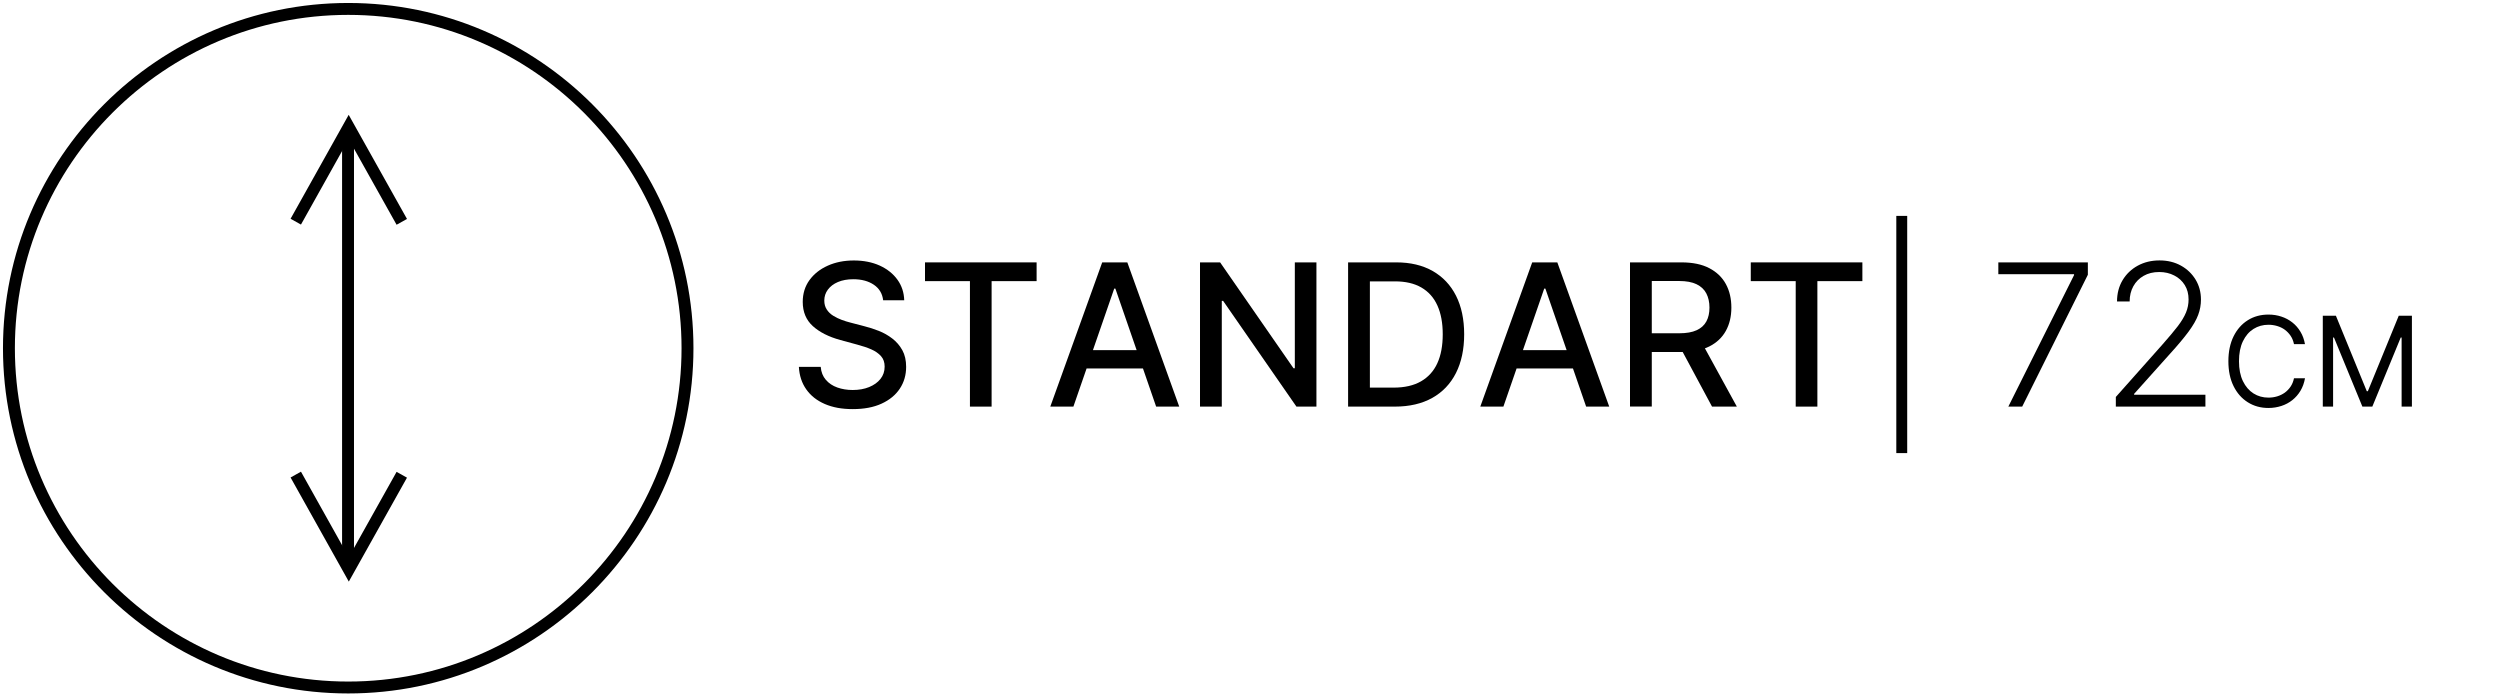
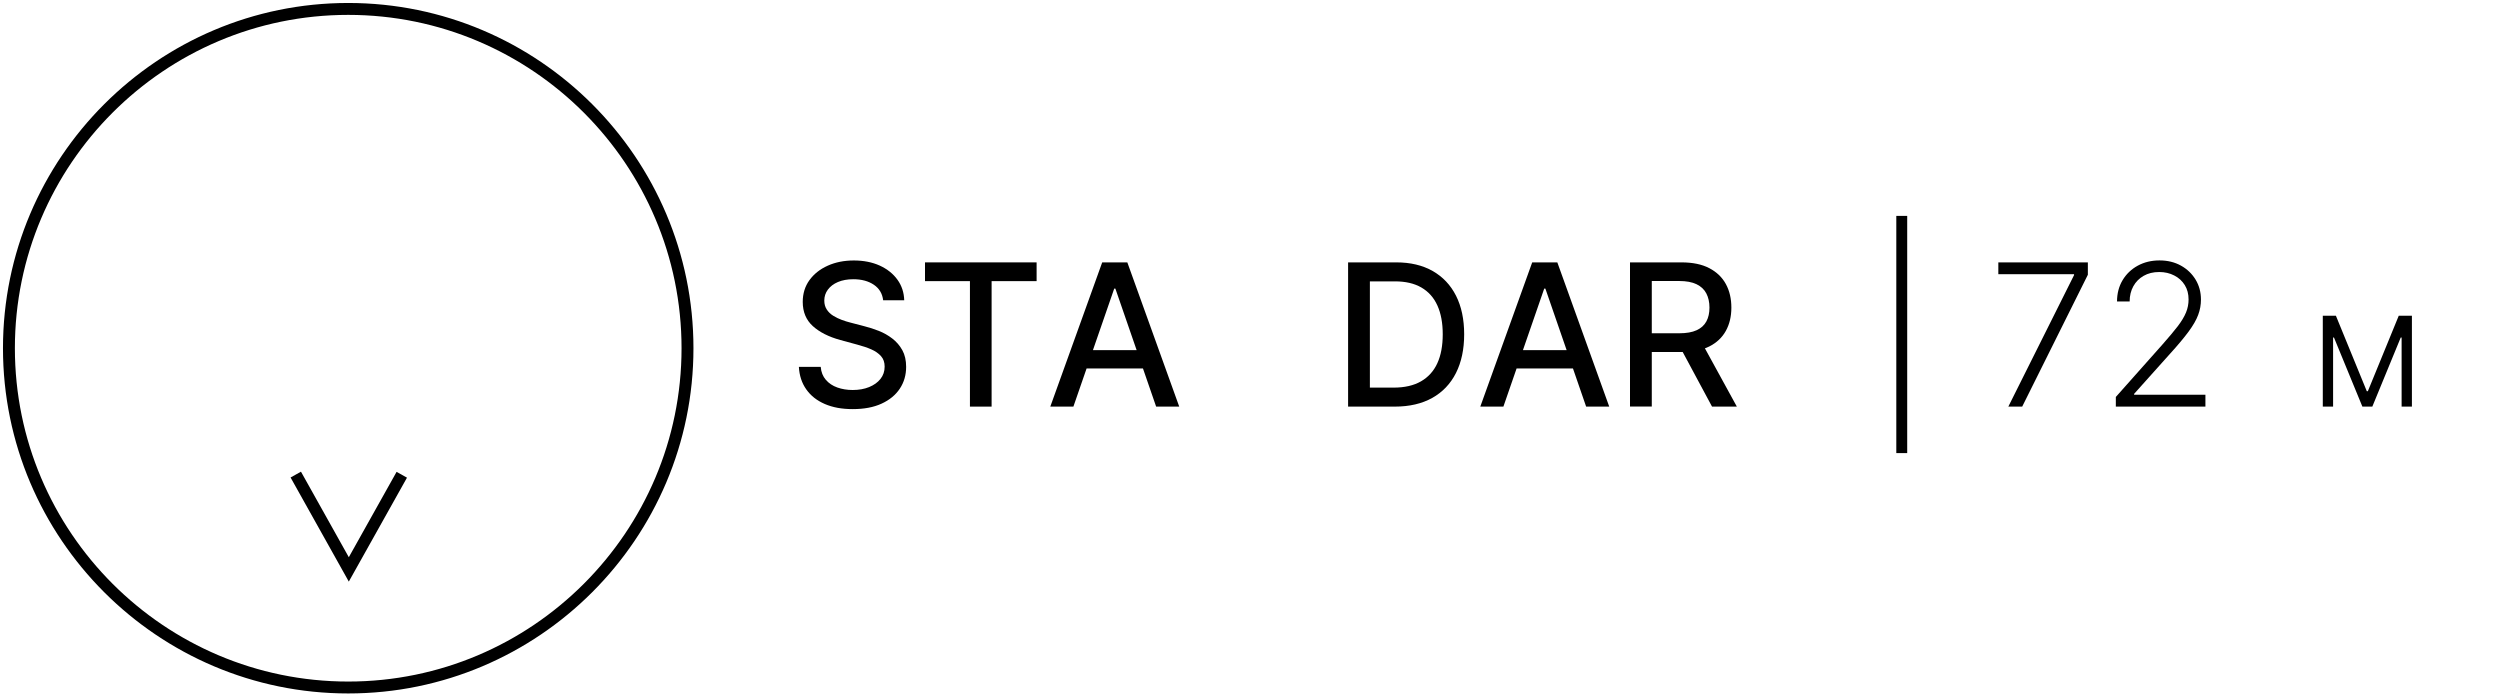
<svg xmlns="http://www.w3.org/2000/svg" id="_Слой_1" data-name="Слой 1" viewBox="0 0 420 117">
  <defs>
    <style>      .cls-1 {        stroke-width: 0px;      }      .cls-2 {        fill: none;        stroke: #000;        stroke-miterlimit: 10;        stroke-width: 2px;      }    </style>
  </defs>
  <path class="cls-1" d="m58.5,116.5C26.52,116.5.5,90.48.5,58.5S26.52.5,58.5.5s58,26.02,58,58-26.02,58-58,58Zm0-114C27.62,2.5,2.5,27.62,2.5,58.5s25.12,56,56,56,56-25.12,56-56S89.38,2.5,58.5,2.5Z" />
  <g>
-     <line class="cls-2" x1="58.47" y1="21.34" x2="58.47" y2="94.61" />
-     <polyline class="cls-2" points="49.69 37.24 58.58 21.34 67.5 37.27" />
    <polyline class="cls-2" points="67.5 79.76 58.6 95.66 49.69 79.73" />
  </g>
  <g>
    <path class="cls-1" d="m148.37,50.45c-.13-1.12-.65-1.99-1.56-2.61-.92-.62-2.07-.93-3.46-.93-.99,0-1.85.16-2.58.47s-1.29.74-1.69,1.28-.6,1.15-.6,1.84c0,.58.14,1.07.41,1.49s.63.77,1.08,1.05c.45.28.92.51,1.44.7.51.19,1,.34,1.48.46l2.37.62c.77.19,1.57.45,2.38.77s1.57.75,2.26,1.28c.69.53,1.26,1.18,1.69,1.96.43.78.64,1.71.64,2.8,0,1.37-.35,2.59-1.06,3.66-.71,1.07-1.73,1.91-3.06,2.52-1.34.62-2.95.92-4.84.92s-3.38-.29-4.71-.86c-1.33-.58-2.36-1.39-3.11-2.46-.75-1.06-1.16-2.32-1.24-3.78h3.67c.07.88.36,1.6.86,2.18s1.14,1.01,1.93,1.29c.79.28,1.65.42,2.58.42,1.03,0,1.95-.16,2.76-.49s1.45-.79,1.91-1.37c.47-.59.7-1.28.7-2.07,0-.72-.2-1.3-.61-1.76-.41-.46-.96-.84-1.64-1.14-.69-.3-1.47-.56-2.34-.79l-2.86-.78c-1.94-.53-3.48-1.31-4.61-2.33s-1.7-2.38-1.7-4.07c0-1.4.38-2.62,1.13-3.66.76-1.04,1.78-1.85,3.08-2.43,1.29-.58,2.75-.87,4.38-.87s3.09.29,4.35.86c1.26.58,2.25,1.37,2.97,2.37.73,1.01,1.1,2.16,1.14,3.46h-3.53Z" />
    <path class="cls-1" d="m155.4,47.23v-3.15h18.75v3.15h-7.56v21.08h-3.64v-21.08h-7.55Z" />
    <path class="cls-1" d="m180.33,68.31h-3.88l8.72-24.23h4.22l8.72,24.23h-3.88l-6.85-19.83h-.19l-6.86,19.83Zm.65-9.49h12.59v3.08h-12.59v-3.08Z" />
-     <path class="cls-1" d="m221.16,44.08v24.23h-3.36l-12.32-17.77h-.22v17.77h-3.66v-24.23h3.38l12.33,17.79h.22v-17.79h3.62Z" />
    <path class="cls-1" d="m234.32,68.31h-7.84v-24.23h8.09c2.38,0,4.41.48,6.12,1.45,1.7.97,3.01,2.35,3.92,4.15.91,1.8,1.37,3.96,1.37,6.48s-.46,4.69-1.38,6.51-2.25,3.21-3.98,4.18c-1.74.97-3.83,1.46-6.29,1.46Zm-4.19-3.19h3.99c1.85,0,3.38-.35,4.6-1.05s2.14-1.71,2.75-3.04.91-2.95.91-4.87-.3-3.51-.9-4.84-1.5-2.33-2.69-3.02c-1.19-.69-2.67-1.03-4.44-1.03h-4.21v17.84Z" />
    <path class="cls-1" d="m252.57,68.31h-3.88l8.72-24.23h4.22l8.72,24.23h-3.88l-6.85-19.83h-.19l-6.86,19.83Zm.65-9.49h12.59v3.08h-12.59v-3.08Z" />
    <path class="cls-1" d="m273.84,68.31v-24.23h8.64c1.88,0,3.44.32,4.68.97,1.24.65,2.17,1.54,2.79,2.68s.92,2.46.92,3.95-.31,2.79-.93,3.91c-.62,1.12-1.55,2-2.79,2.62s-2.8.93-4.68.93h-6.54v-3.15h6.21c1.18,0,2.15-.17,2.89-.51.74-.34,1.29-.83,1.64-1.48.35-.65.52-1.42.52-2.33s-.18-1.71-.53-2.38c-.35-.67-.9-1.18-1.64-1.54-.75-.36-1.72-.54-2.93-.54h-4.59v21.09h-3.66Zm11.96-10.93l5.99,10.93h-4.17l-5.87-10.93h4.04Z" />
-     <path class="cls-1" d="m294.13,47.23v-3.15h18.75v3.15h-7.56v21.08h-3.64v-21.08h-7.55Z" />
    <path class="cls-1" d="m320.41,36.27v39.85h-1.83v-39.85h1.83Z" />
    <path class="cls-1" d="m337.4,68.31l11.04-22.09v-.15h-12.72v-1.99h15.04v2.08l-11.03,22.15h-2.33Z" />
    <path class="cls-1" d="m355.46,68.31v-1.62l7.91-8.9c1.03-1.17,1.87-2.17,2.5-2.99.63-.83,1.09-1.59,1.38-2.3.29-.7.43-1.43.43-2.19,0-.92-.21-1.73-.64-2.42-.43-.69-1.02-1.23-1.77-1.61-.75-.39-1.59-.58-2.53-.58-.99,0-1.86.21-2.61.64-.75.43-1.32,1.01-1.73,1.75-.41.74-.62,1.59-.62,2.56h-2.12c0-1.34.31-2.53.93-3.57.62-1.04,1.47-1.85,2.54-2.44,1.08-.59,2.3-.89,3.66-.89s2.55.29,3.6.87c1.05.58,1.87,1.37,2.47,2.36.6.99.9,2.11.9,3.34,0,.89-.15,1.75-.47,2.59-.31.84-.85,1.77-1.6,2.79-.76,1.03-1.8,2.28-3.15,3.76l-6.01,6.71v.15h11.98v1.99h-15.06Z" />
-     <path class="cls-1" d="m387.24,57.81h-1.85c-.11-.53-.3-1-.57-1.4-.27-.4-.6-.74-.98-1.02s-.81-.48-1.28-.62c-.47-.14-.96-.21-1.46-.21-.93,0-1.76.23-2.51.7-.75.47-1.34,1.16-1.78,2.07-.44.91-.66,2.03-.66,3.35s.22,2.44.66,3.35c.44.91,1.04,1.6,1.78,2.07.75.47,1.58.7,2.51.7.51,0,.99-.07,1.46-.21.47-.14.89-.35,1.28-.62.38-.28.71-.62.98-1.02s.46-.87.57-1.4h1.85c-.14.78-.39,1.48-.76,2.1-.37.62-.83,1.14-1.37,1.57s-1.16.76-1.84.98c-.68.22-1.4.34-2.17.34-1.3,0-2.46-.32-3.47-.96-1.02-.64-1.81-1.54-2.39-2.71-.58-1.17-.87-2.57-.87-4.18s.29-3,.87-4.18c.58-1.17,1.38-2.08,2.39-2.71,1.01-.64,2.17-.95,3.47-.95.77,0,1.49.11,2.17.34.68.22,1.29.55,1.84.98.55.43,1,.95,1.37,1.57.37.61.62,1.31.76,2.1Z" />
    <path class="cls-1" d="m390.22,53.04h2.21l5.19,12.68h.18l5.19-12.68h2.21v15.27h-1.73v-11.6h-.15l-4.77,11.6h-1.67l-4.77-11.6h-.15v11.6h-1.73v-15.27Z" />
  </g>
</svg>